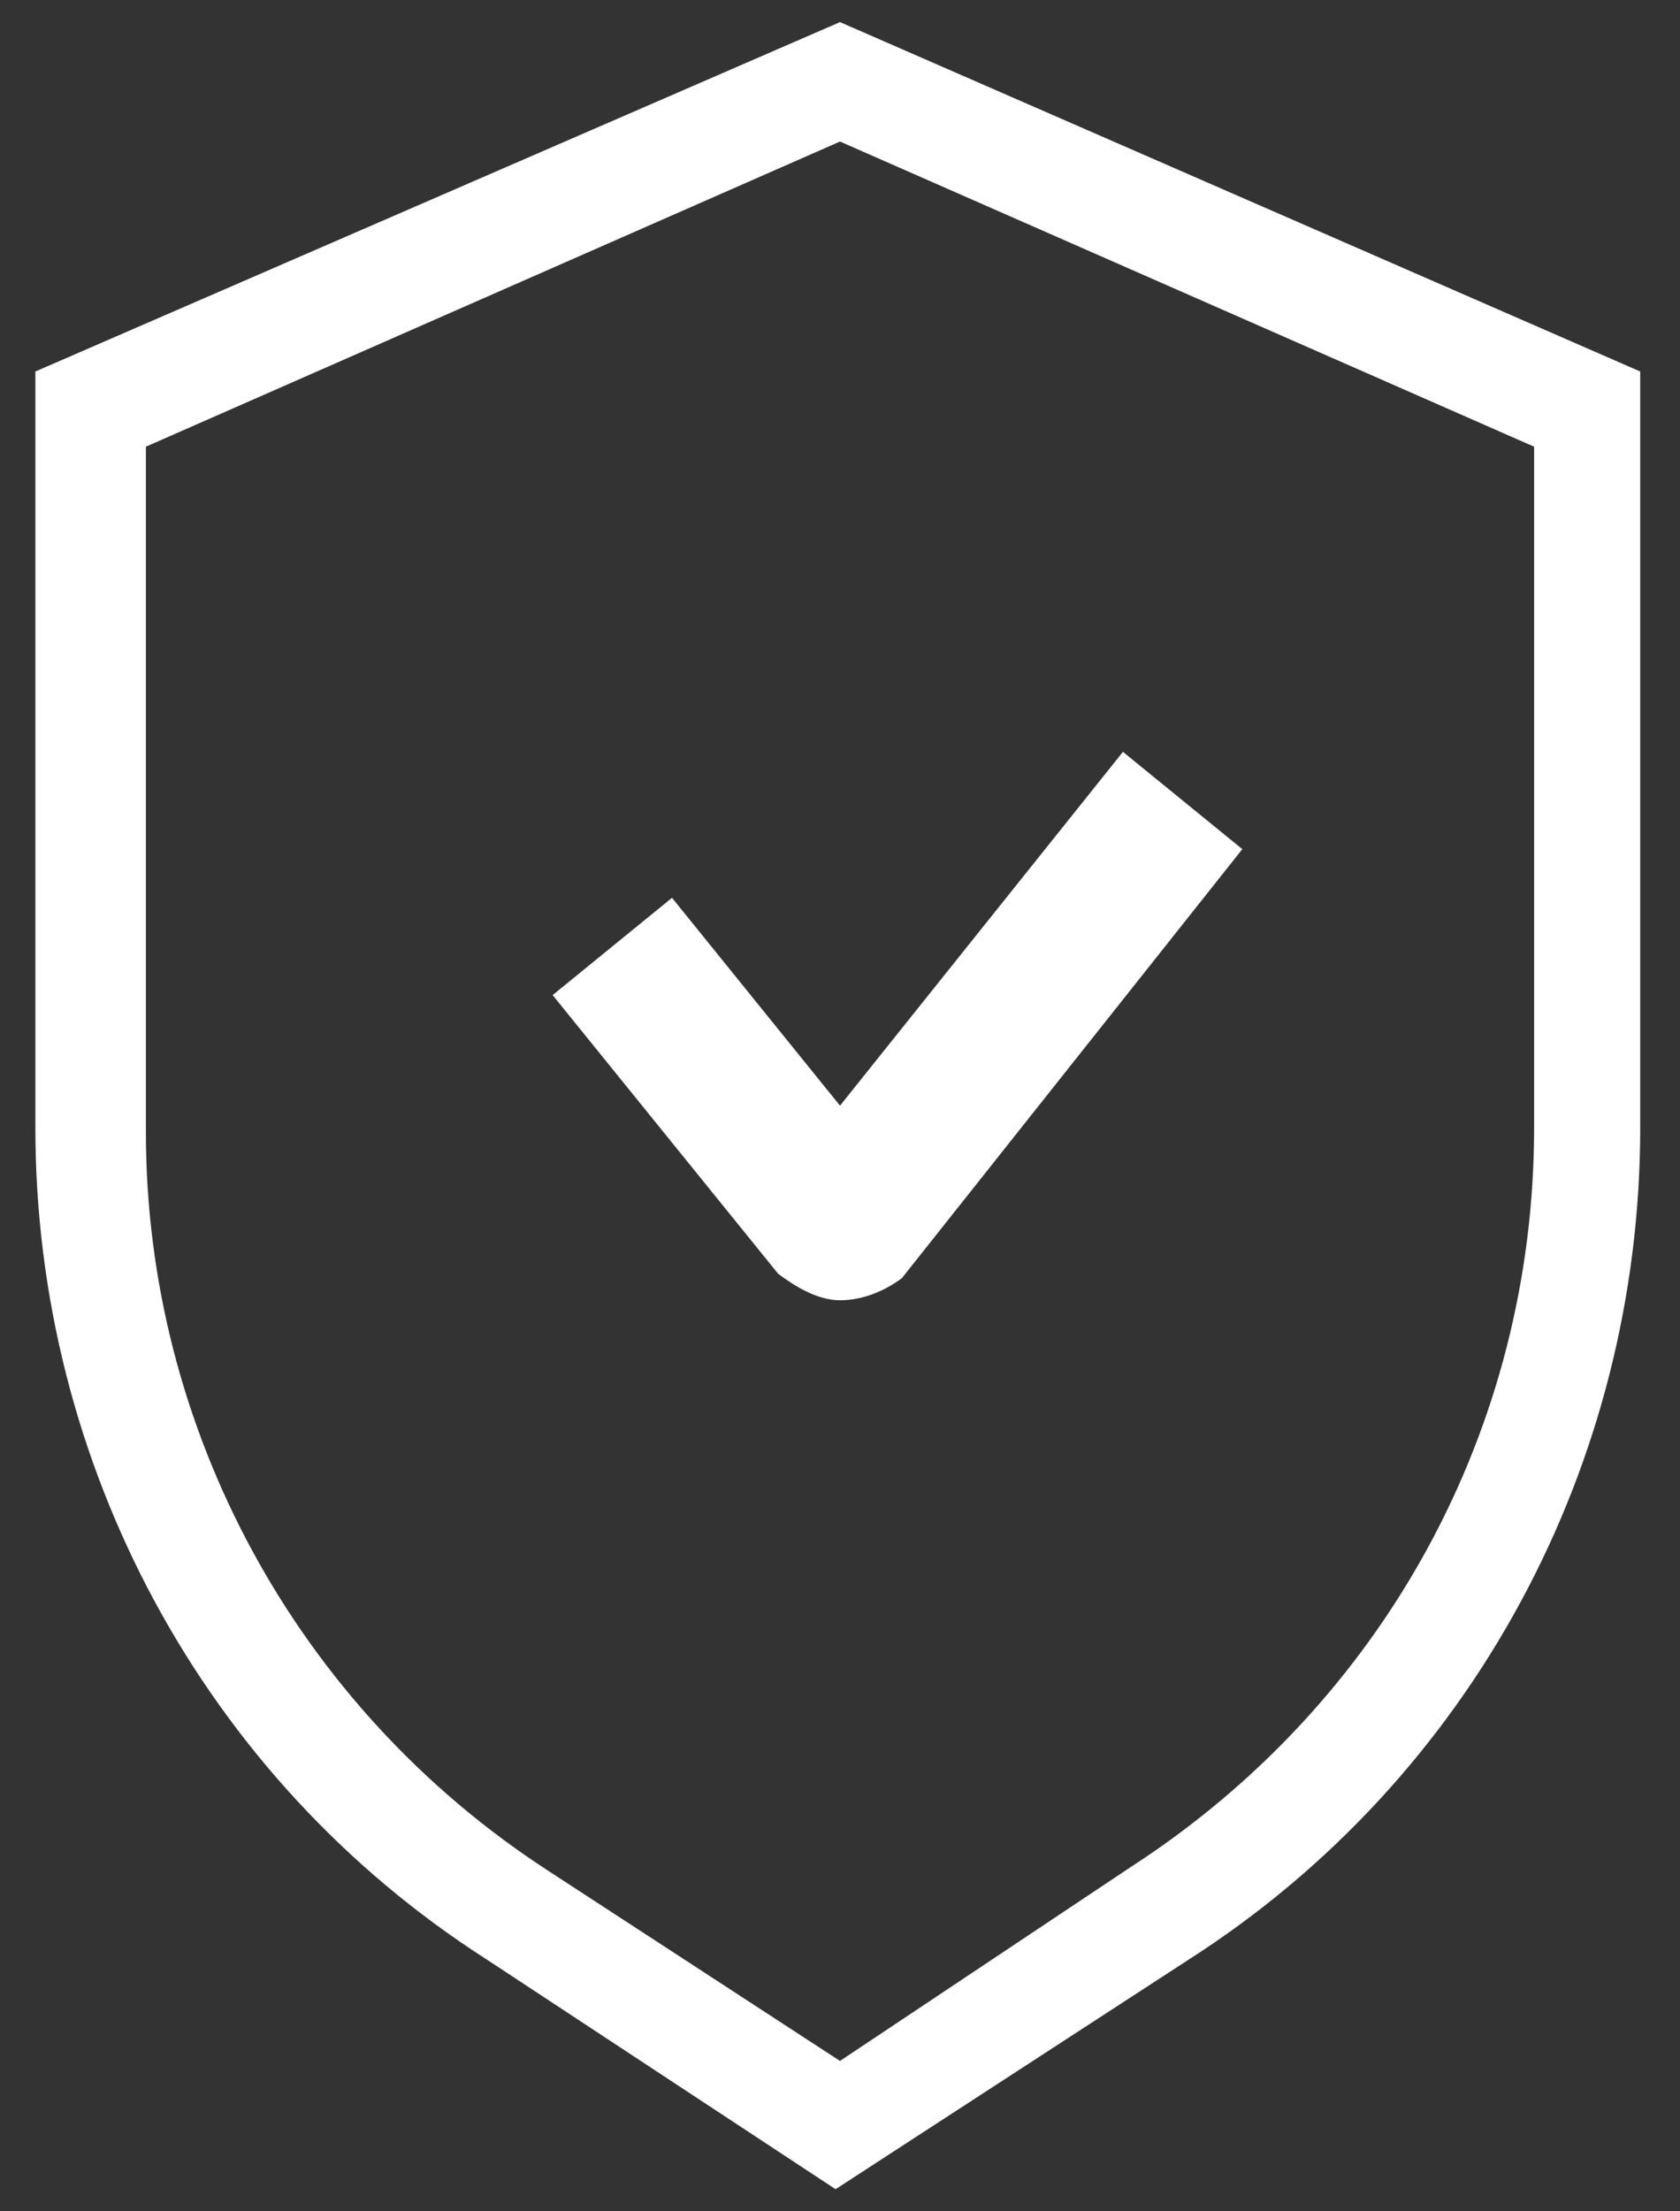
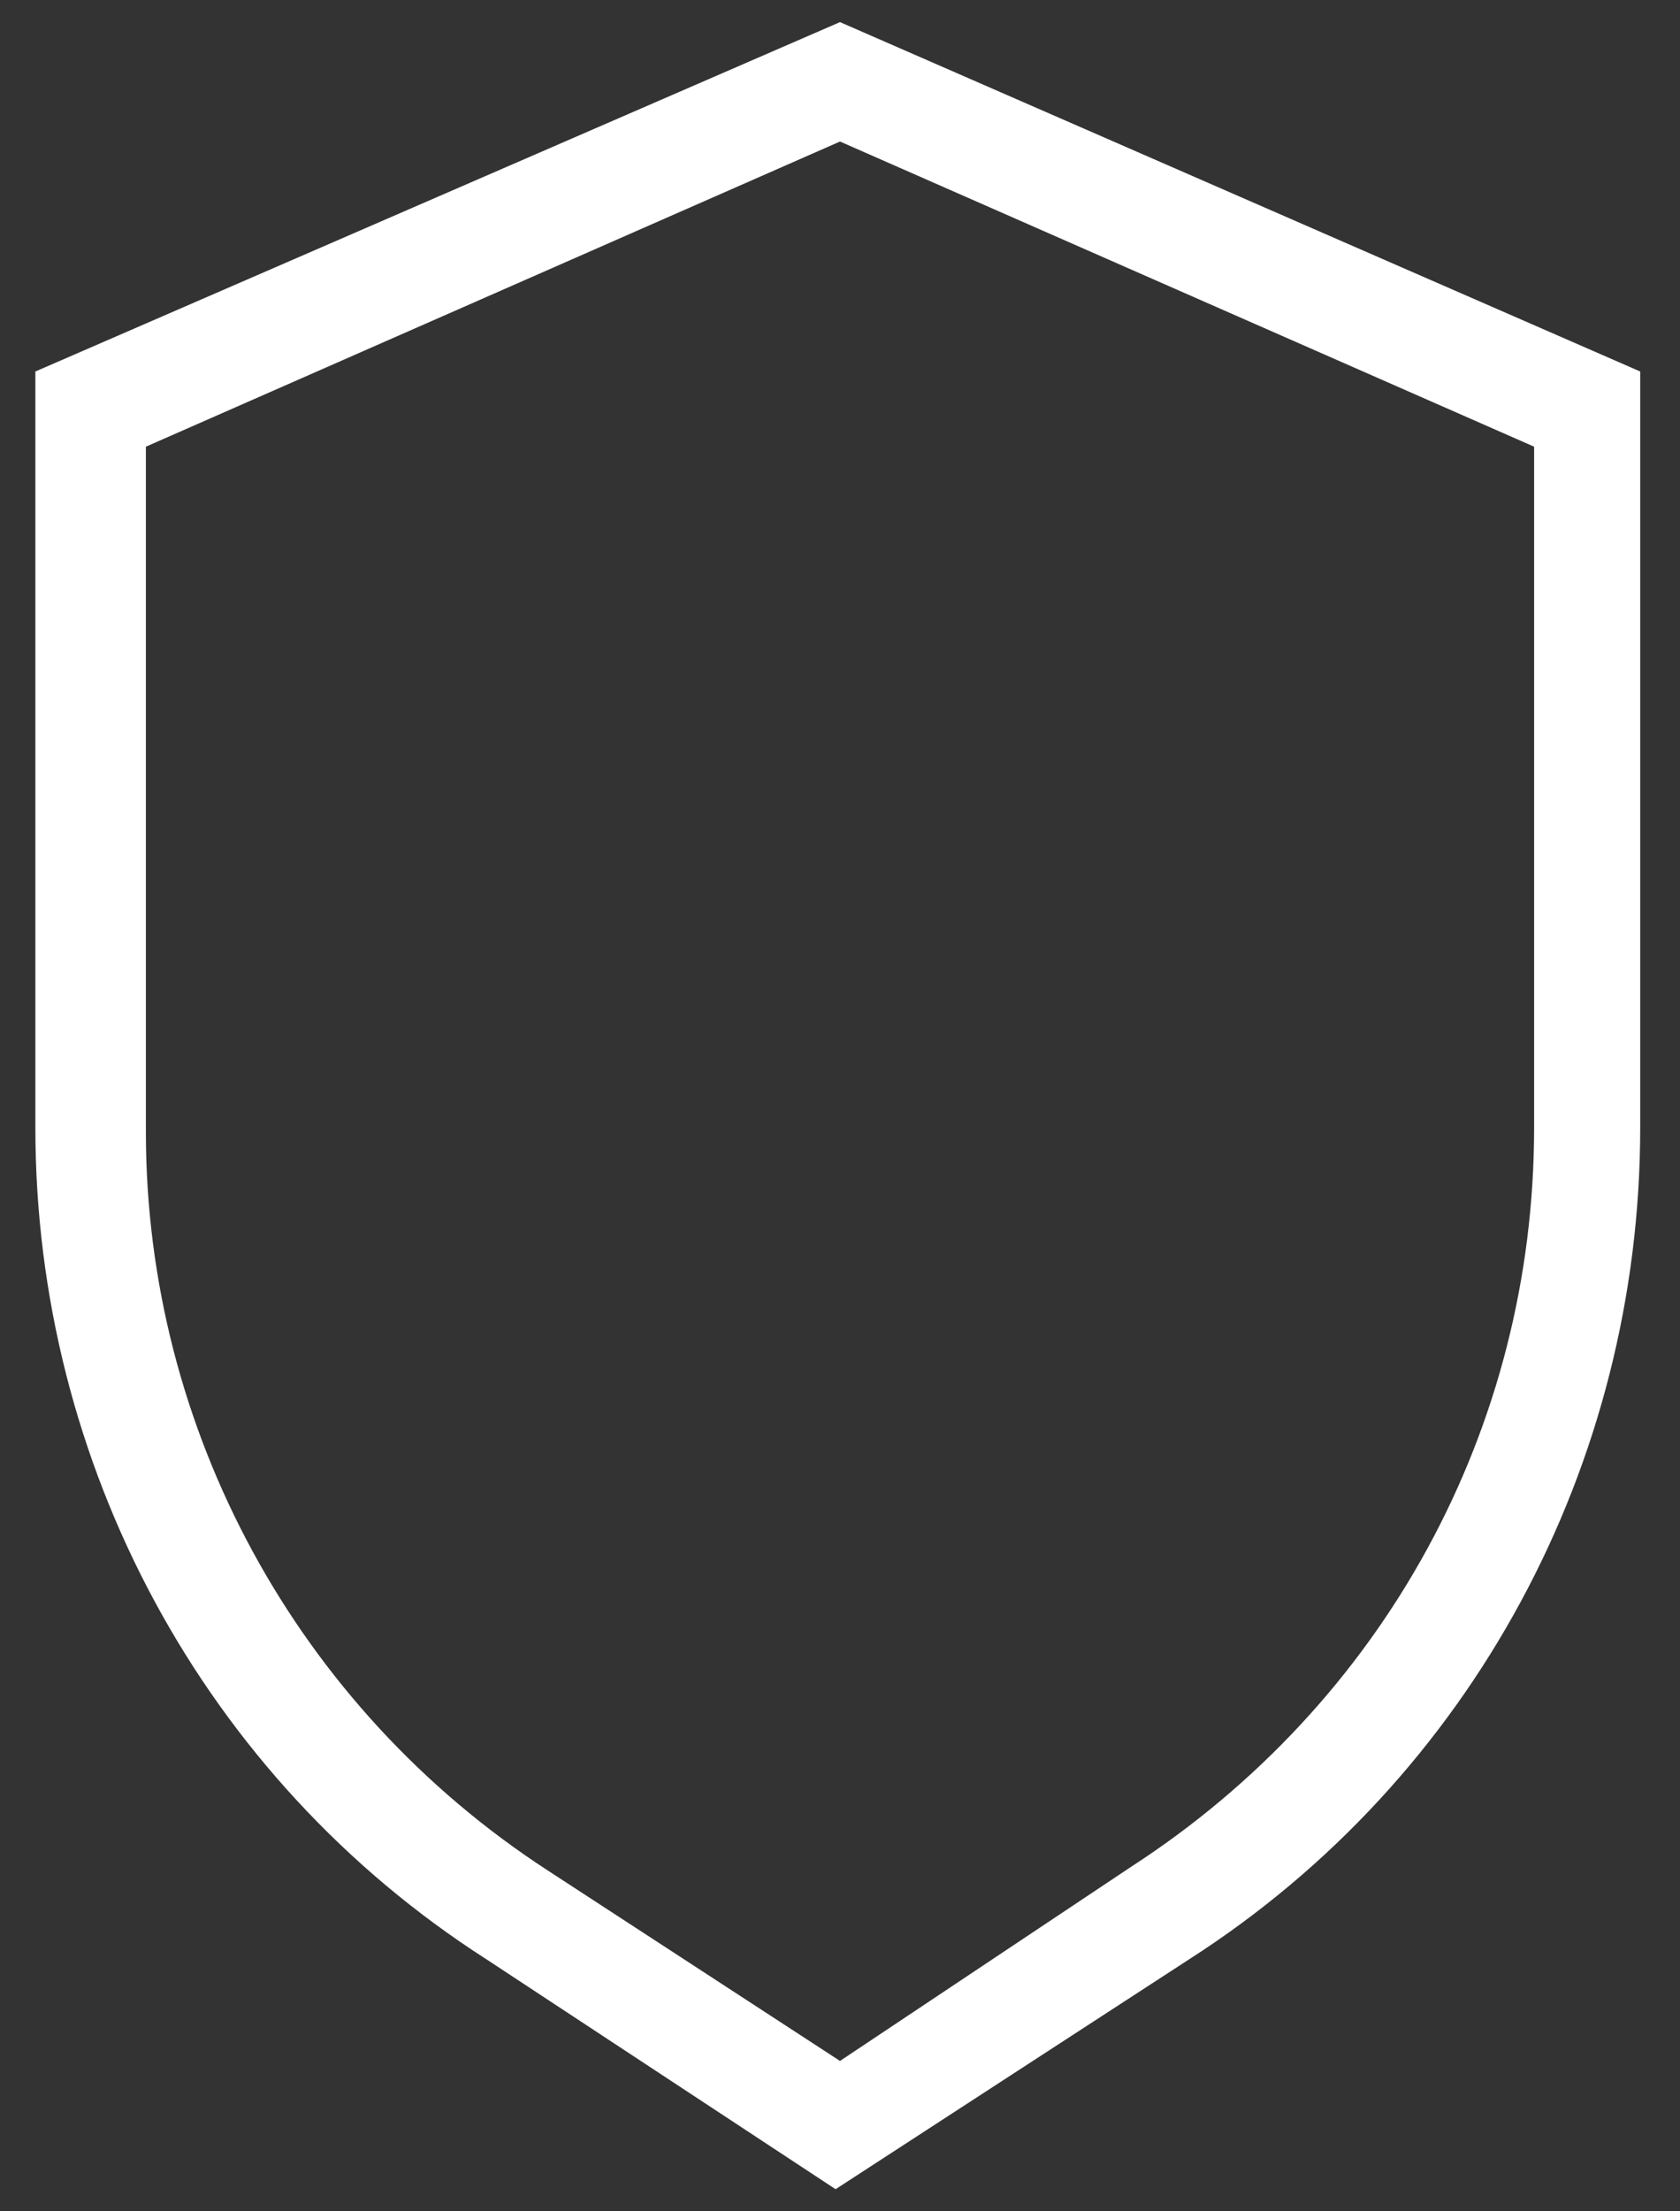
<svg xmlns="http://www.w3.org/2000/svg" width="38" height="50" viewBox="0 0 38 50">
  <rect x="0" y="0" width="38" height="50" fill="#333333" stroke="none" />
  <g fill="#FFFFFF">
    <path d="M19,0.5 L0.8,8.4 L0.8,25.5 C0.8,33.1 4.6,40.2 11,44.3 L18.9,49.5 L26.9,44.3 C33.3,40.2 37.1,33.1 37.1,25.5 L37.1,8.4 L19,0.5 Z M34.7,25.5 C34.7,32.3 31.3,38.5 25.6,42.2 L19,46.6 L12.4,42.3 C6.7,38.6 3.3,32.3 3.3,25.6 L3.3,10.1 L19,3.2 L34.7,10.1 L34.7,25.5 Z" />
-     <path d="M19,29.4 C18.5,29.4 18,29.1 17.6,28.8 L12.5,22.5 L15.2,20.3 L19,25 L25.4,17 L28.1,19.2 L20.4,28.9 C20,29.2 19.5,29.4 19,29.4 L19,29.4 Z" />
  </g>
</svg>